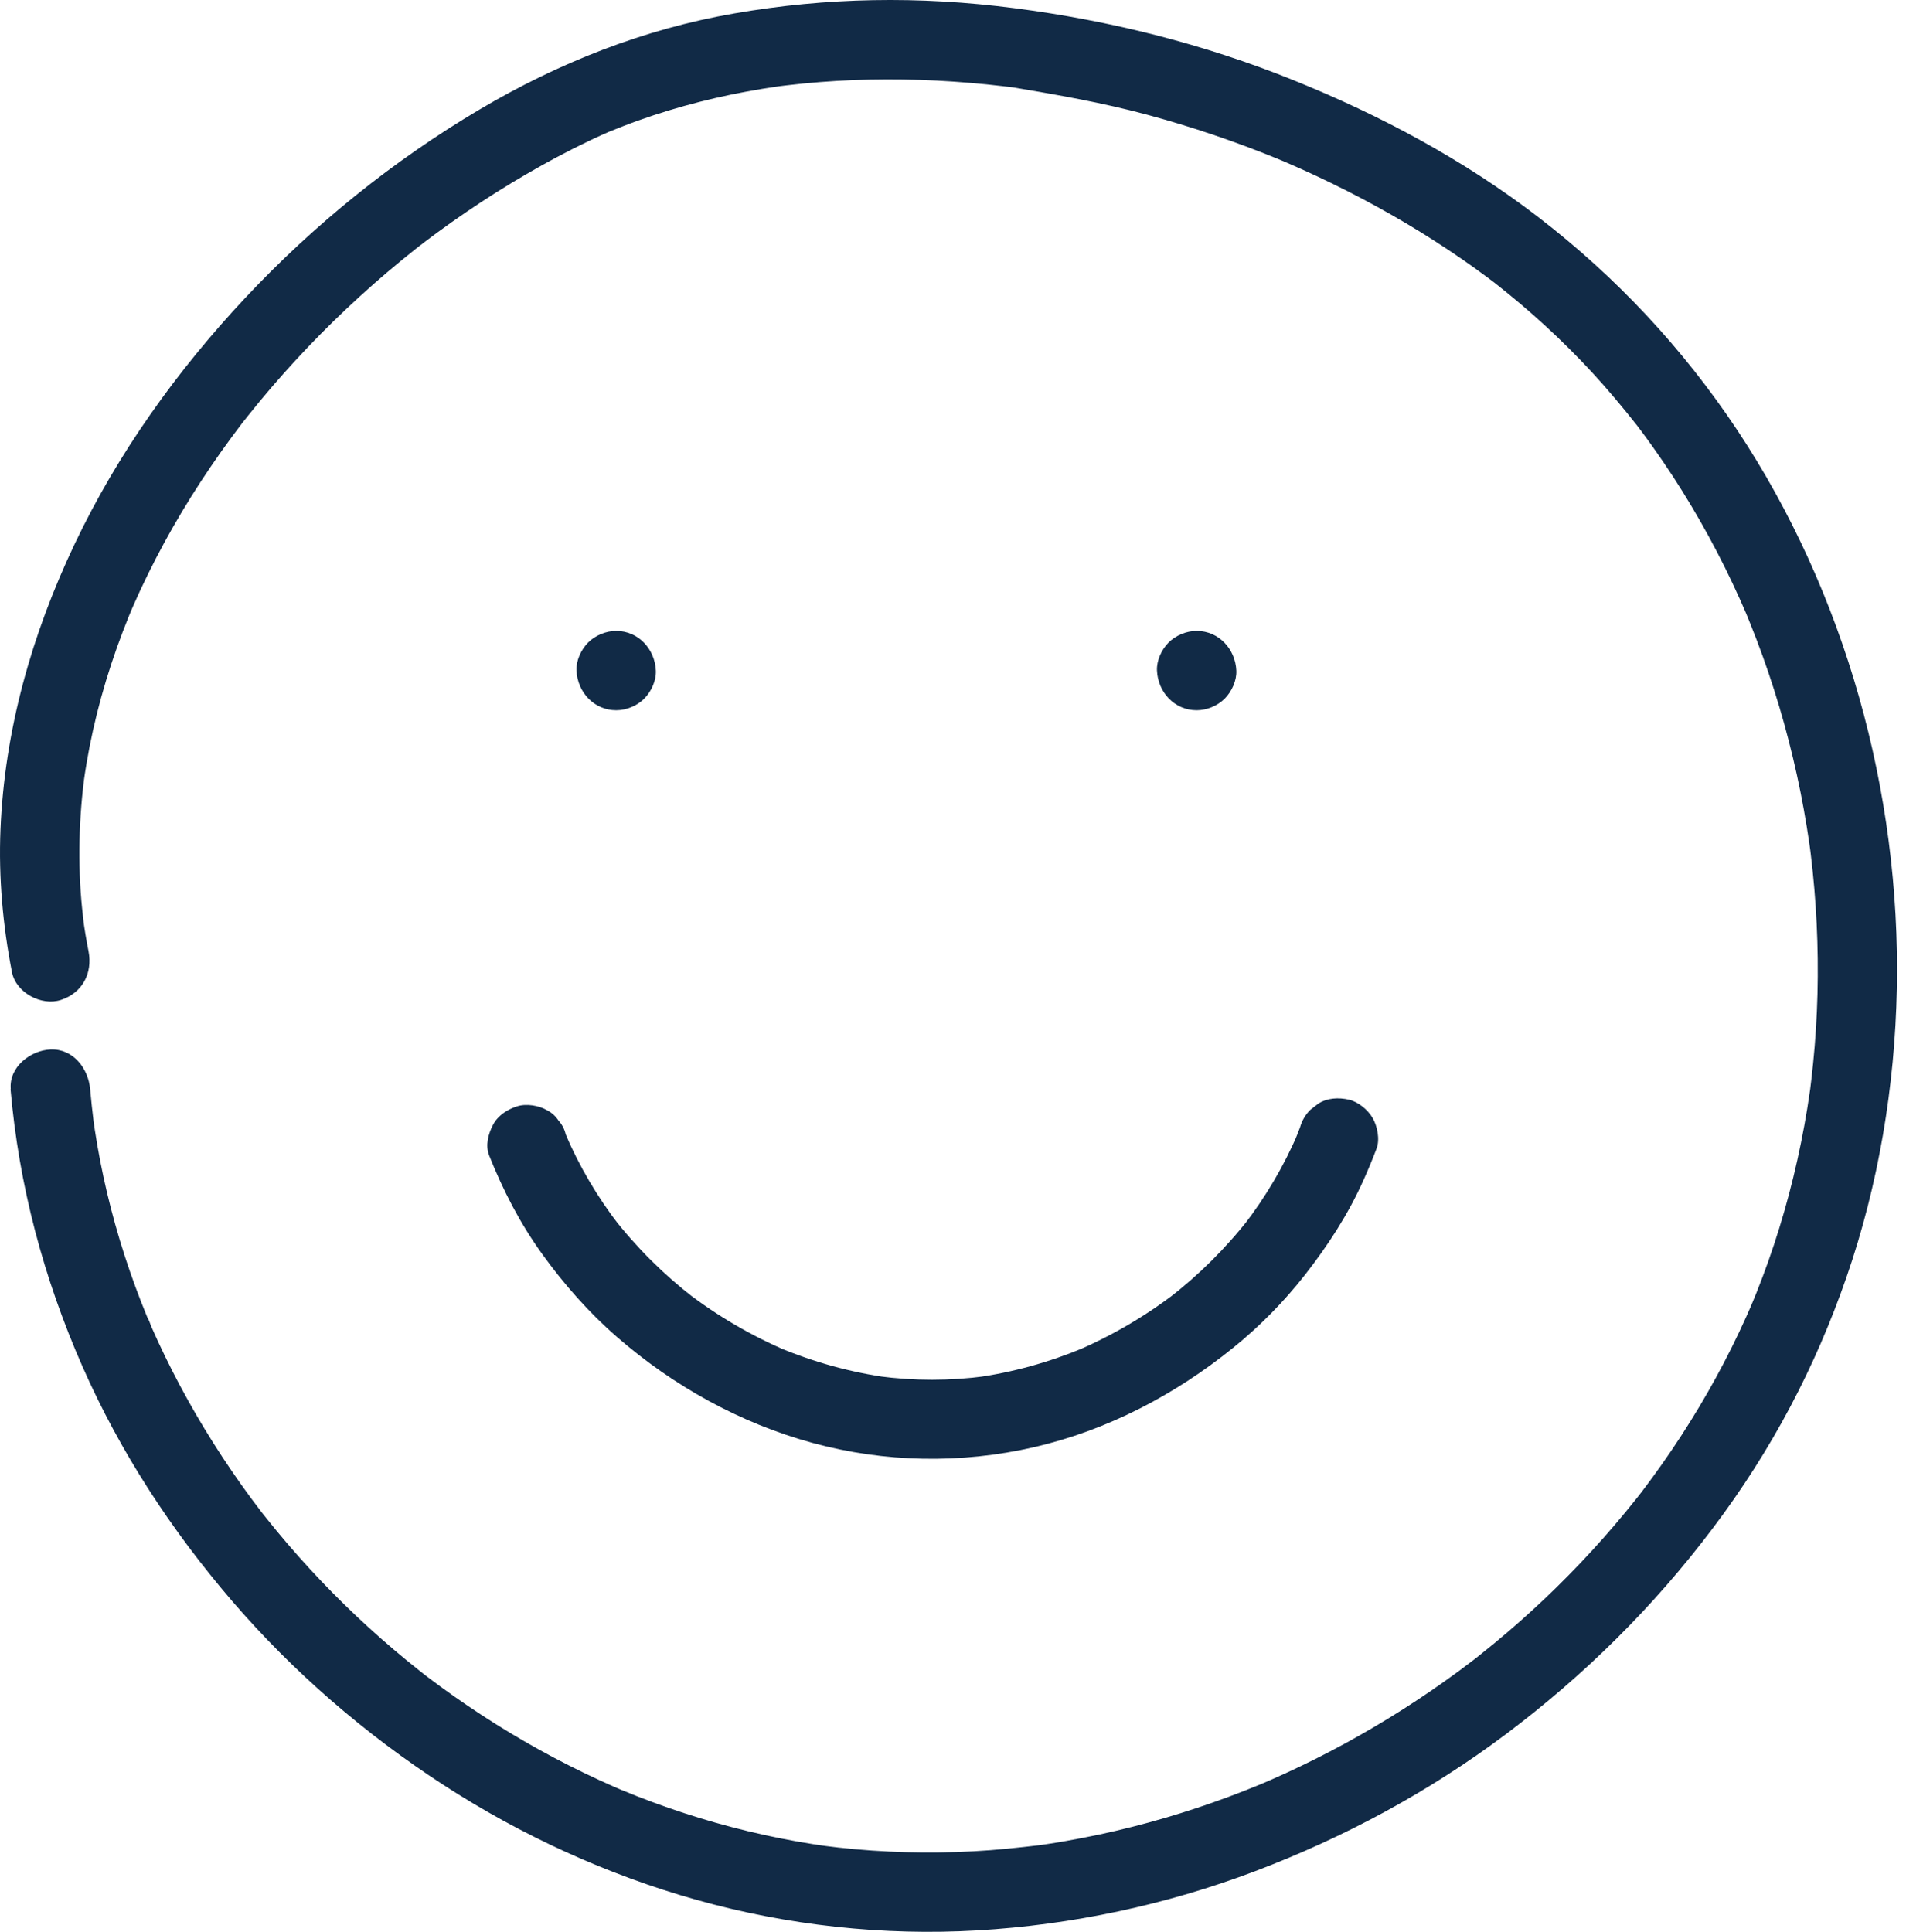
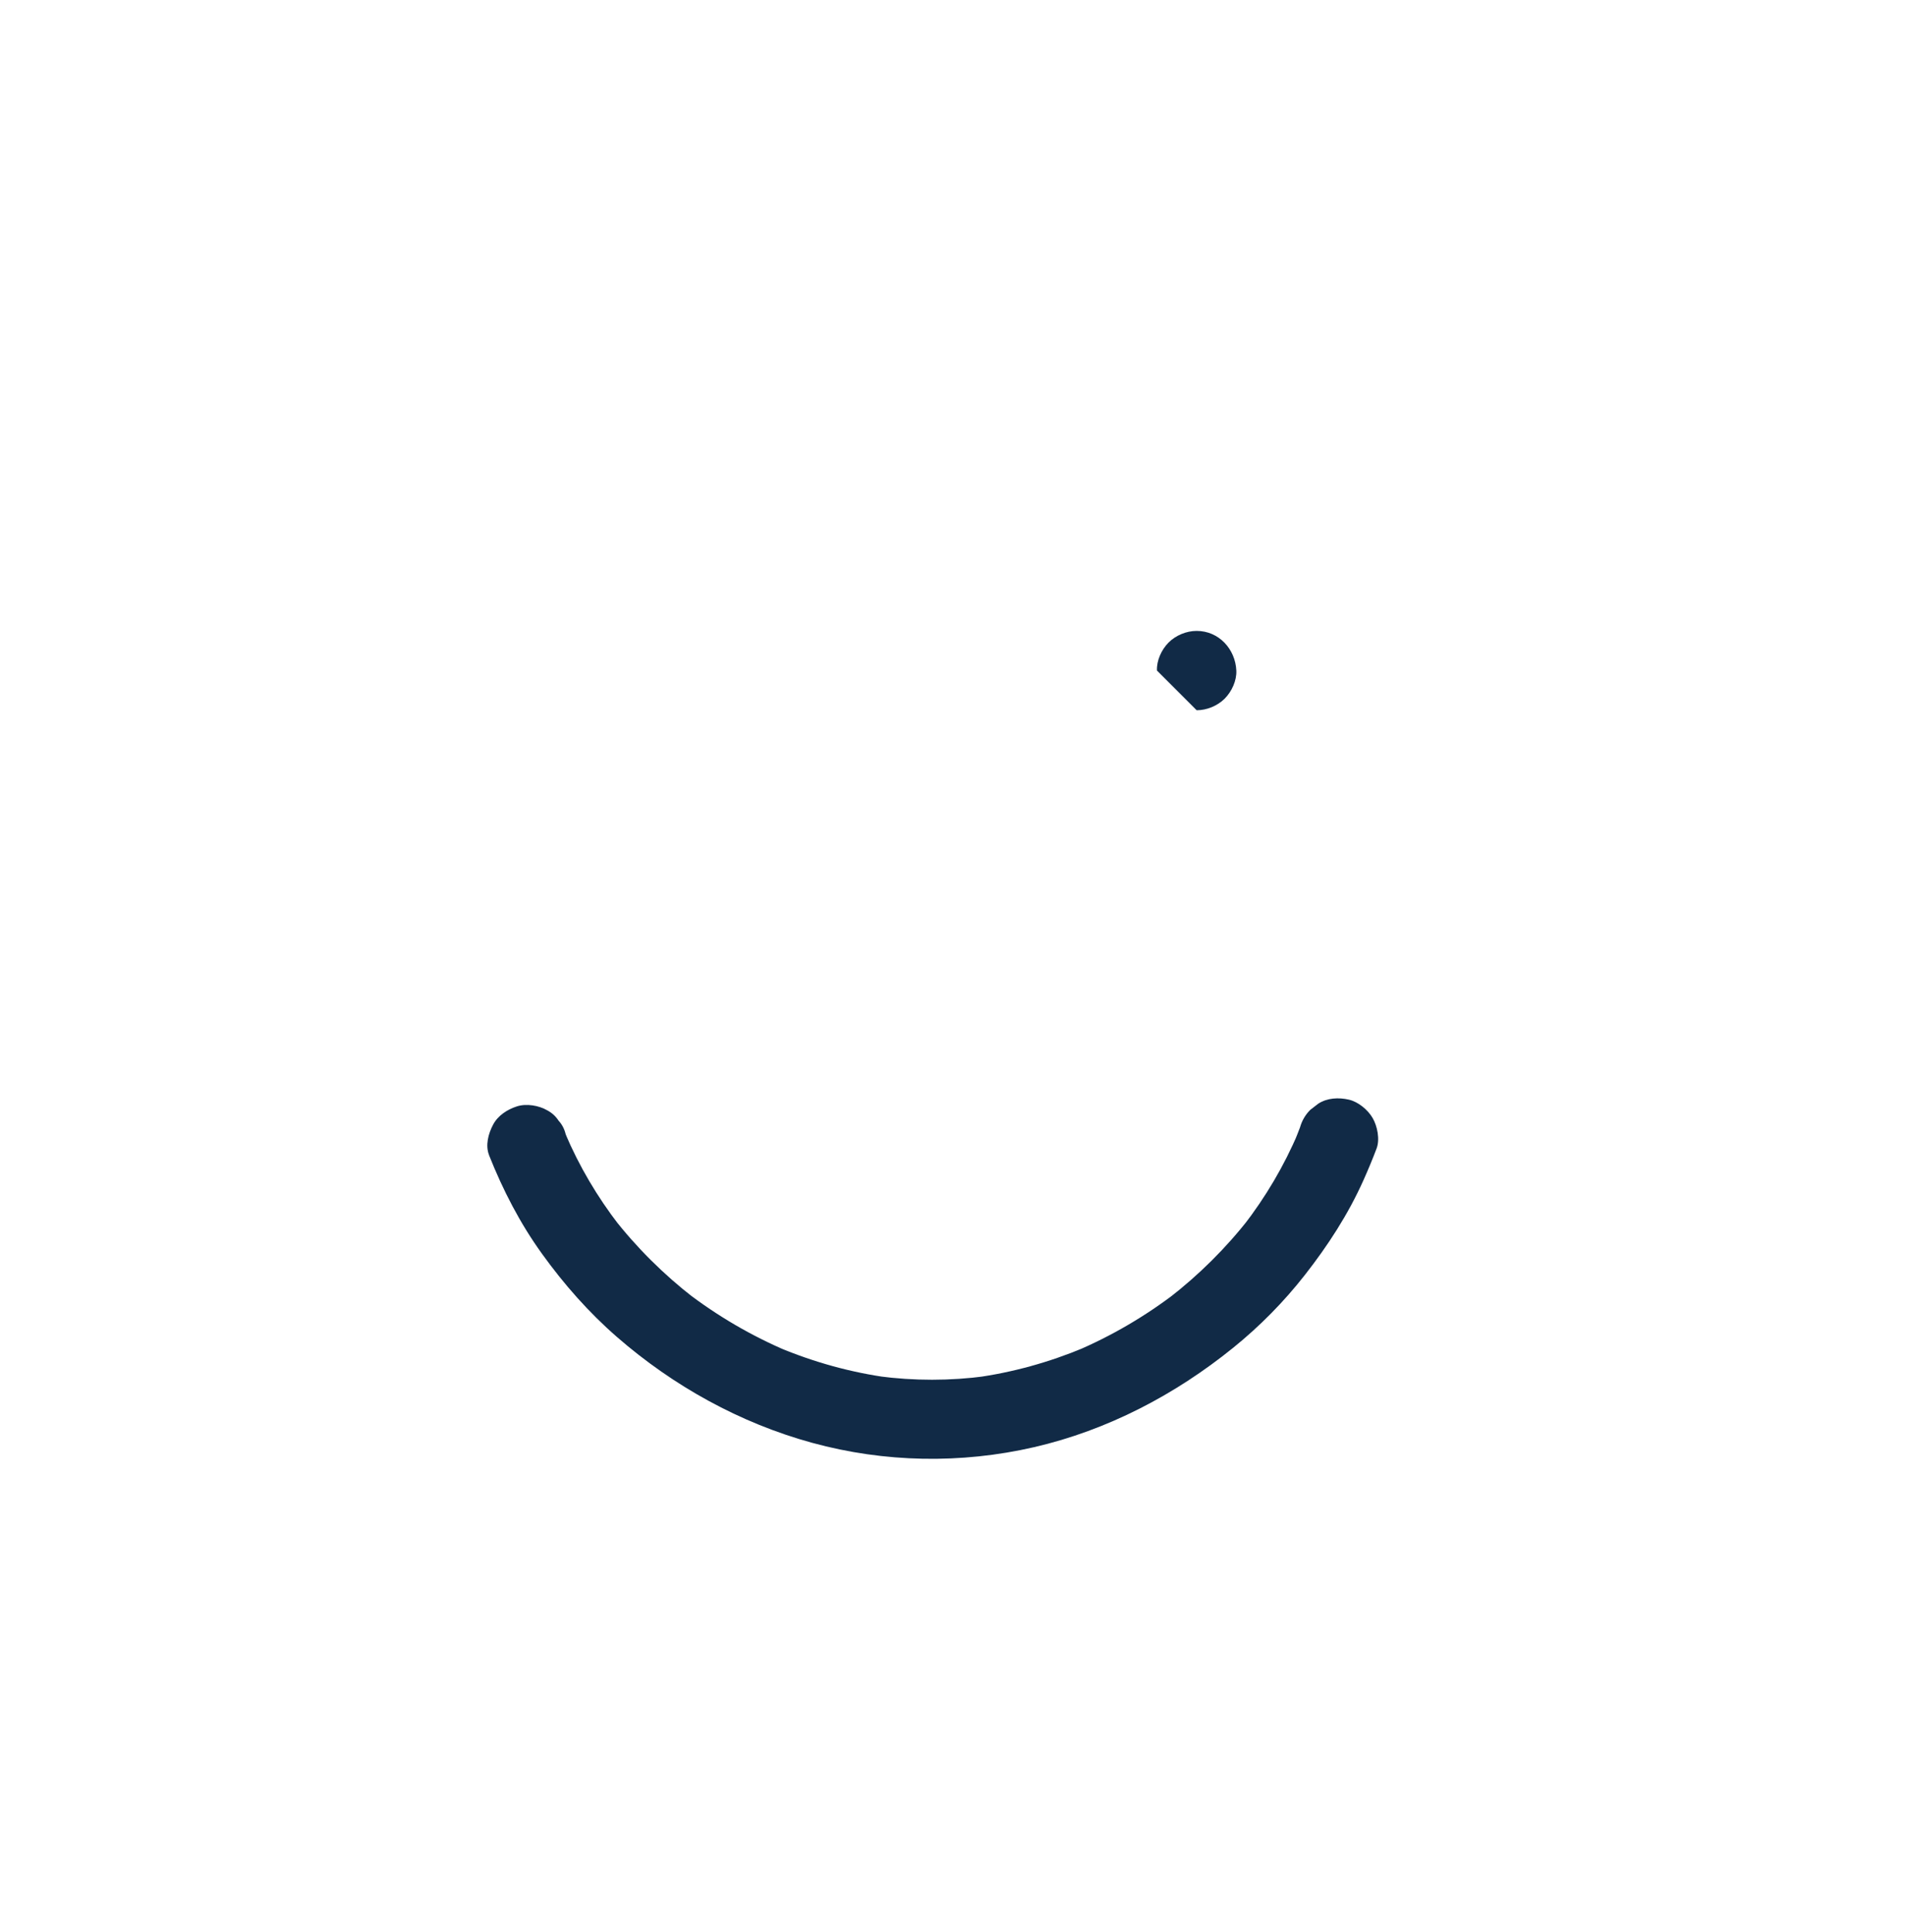
<svg xmlns="http://www.w3.org/2000/svg" width="74" height="75" viewBox="0 0 74 75" fill="none">
-   <path d="M0.409 42.284C0.734 46.022 1.69 49.614 3.198 53.044C4.657 56.363 6.66 59.423 9.022 62.169C11.392 64.921 14.177 67.326 17.224 69.302C20.248 71.262 23.585 72.789 27.056 73.763C30.581 74.752 34.287 75.157 37.943 74.945C41.627 74.731 45.28 73.953 48.73 72.646C52.196 71.334 55.476 69.566 58.444 67.343C61.501 65.051 64.194 62.388 66.494 59.337C68.795 56.286 70.478 53.081 71.69 49.583C72.934 45.993 73.569 42.177 73.644 38.382C73.72 34.567 73.216 30.712 72.172 27.043C71.129 23.374 69.547 19.857 67.443 16.691C65.332 13.515 62.74 10.747 59.718 8.425C56.824 6.202 53.598 4.475 50.219 3.113C46.742 1.71 43.106 0.798 39.39 0.318C35.675 -0.162 32.104 -0.102 28.506 0.522C24.989 1.131 21.683 2.438 18.616 4.253C15.27 6.233 12.19 8.72 9.53 11.556C6.875 14.387 4.571 17.6 2.903 21.11C1.236 24.619 0.175 28.344 0.018 32.214C-0.057 34.067 0.108 35.927 0.465 37.747C0.621 38.539 1.609 39.066 2.361 38.822C3.203 38.549 3.603 37.776 3.437 36.928C3.394 36.713 3.354 36.498 3.319 36.282C3.303 36.183 3.287 36.084 3.272 35.985C3.264 35.935 3.257 35.886 3.25 35.836C3.206 35.548 3.281 36.094 3.257 35.897C3.206 35.467 3.161 35.036 3.131 34.603C3.072 33.726 3.067 32.845 3.112 31.967C3.135 31.52 3.171 31.073 3.22 30.627C3.23 30.528 3.242 30.429 3.255 30.33C3.261 30.281 3.269 30.231 3.273 30.182C3.273 30.173 3.225 30.519 3.251 30.344C3.285 30.113 3.318 29.883 3.357 29.654C3.504 28.78 3.697 27.914 3.933 27.06C4.169 26.206 4.452 25.346 4.772 24.51C4.85 24.304 4.932 24.098 5.015 23.893C5.054 23.799 5.095 23.705 5.133 23.61C5.133 23.607 5.008 23.899 5.077 23.742C5.112 23.664 5.145 23.585 5.179 23.507C5.358 23.098 5.546 22.694 5.743 22.295C6.555 20.641 7.509 19.058 8.572 17.555C8.836 17.183 9.108 16.816 9.384 16.451C9.548 16.236 9.213 16.671 9.434 16.387C9.5 16.303 9.564 16.221 9.631 16.139C9.785 15.945 9.941 15.754 10.098 15.564C10.696 14.843 11.318 14.144 11.965 13.466C13.257 12.114 14.642 10.851 16.107 9.689C16.19 9.623 16.272 9.559 16.356 9.493C16.422 9.442 16.59 9.335 16.294 9.541C16.337 9.511 16.378 9.476 16.419 9.445C16.599 9.308 16.782 9.171 16.965 9.037C17.344 8.759 17.728 8.487 18.118 8.222C18.874 7.707 19.648 7.219 20.44 6.759C21.231 6.299 21.999 5.887 22.805 5.501C22.985 5.414 23.165 5.329 23.347 5.248C23.431 5.211 23.516 5.173 23.6 5.136C23.642 5.118 23.685 5.1 23.727 5.081C23.91 5 23.43 5.203 23.615 5.128C24.002 4.971 24.39 4.818 24.783 4.678C26.349 4.119 27.968 3.714 29.609 3.446C29.814 3.413 30.017 3.382 30.224 3.352C30.271 3.346 30.319 3.339 30.365 3.332C30.378 3.329 30.019 3.377 30.194 3.355C30.305 3.341 30.416 3.327 30.528 3.314C30.958 3.262 31.391 3.22 31.824 3.186C32.682 3.119 33.543 3.084 34.404 3.082C35.265 3.079 36.147 3.108 37.017 3.167C37.446 3.197 37.875 3.233 38.304 3.275C38.519 3.297 38.733 3.32 38.948 3.346C39.047 3.358 39.147 3.369 39.246 3.382C39.312 3.39 39.379 3.399 39.444 3.408C39.656 3.435 39.404 3.405 39.332 3.392C41.089 3.687 42.825 3.99 44.548 4.456C46.271 4.922 47.947 5.489 49.592 6.161C49.684 6.199 49.777 6.237 49.869 6.276C50.136 6.387 49.603 6.161 49.869 6.276C50.083 6.369 50.295 6.461 50.508 6.557C50.916 6.74 51.321 6.929 51.723 7.126C52.505 7.507 53.276 7.914 54.033 8.346C54.789 8.777 55.509 9.223 56.225 9.698C56.571 9.928 56.913 10.165 57.252 10.407C57.419 10.528 57.587 10.65 57.752 10.773C57.828 10.83 57.904 10.886 57.98 10.944C58.03 10.983 58.079 11.023 58.131 11.059C58.075 11.019 57.883 10.866 58.043 10.992C59.386 12.047 60.646 13.197 61.805 14.451C62.419 15.117 63.001 15.811 63.562 16.524C63.668 16.658 63.477 16.413 63.479 16.414C63.507 16.457 63.541 16.495 63.572 16.537C63.633 16.618 63.695 16.7 63.756 16.782C63.899 16.974 64.039 17.168 64.177 17.362C64.444 17.737 64.704 18.118 64.956 18.504C65.944 20.022 66.811 21.616 67.552 23.267C67.636 23.454 67.719 23.642 67.8 23.831C67.908 24.081 67.685 23.554 67.823 23.889C67.869 24 67.915 24.111 67.958 24.221C68.131 24.65 68.295 25.082 68.451 25.517C68.757 26.371 69.032 27.238 69.274 28.112C69.516 28.987 69.728 29.873 69.906 30.763C69.993 31.201 70.072 31.638 70.144 32.079C70.18 32.299 70.214 32.519 70.246 32.739C70.26 32.841 70.273 32.943 70.288 33.045C70.288 33.051 70.246 32.714 70.268 32.89C70.278 32.975 70.29 33.06 70.3 33.145C70.52 34.95 70.609 36.771 70.563 38.588C70.54 39.496 70.483 40.404 70.391 41.307C70.371 41.511 70.349 41.716 70.324 41.92C70.31 42.038 70.295 42.158 70.281 42.276C70.247 42.543 70.324 41.963 70.274 42.325C70.21 42.784 70.135 43.24 70.052 43.696C69.726 45.483 69.263 47.245 68.657 48.958C68.513 49.365 68.36 49.769 68.201 50.171C68.163 50.264 68.126 50.357 68.088 50.448C68.07 50.493 67.916 50.864 68.013 50.632C68.109 50.4 67.975 50.716 67.953 50.769C67.9 50.89 67.846 51.012 67.792 51.133C67.431 51.934 67.04 52.72 66.618 53.49C65.775 55.03 64.814 56.505 63.751 57.902C63.721 57.942 63.69 57.981 63.66 58.021C63.559 58.156 63.752 57.902 63.749 57.906C63.686 57.982 63.627 58.063 63.565 58.141C63.421 58.322 63.275 58.504 63.128 58.683C62.843 59.028 62.553 59.369 62.256 59.704C61.673 60.362 61.066 61.001 60.439 61.617C59.823 62.222 59.185 62.805 58.529 63.367C58.189 63.658 57.842 63.944 57.491 64.223C57.413 64.285 57.336 64.347 57.257 64.409C56.957 64.644 57.432 64.277 57.214 64.442C57.029 64.583 56.843 64.723 56.656 64.862C55.239 65.907 53.75 66.855 52.203 67.697C51.445 68.109 50.673 68.495 49.888 68.855C49.692 68.945 49.495 69.032 49.298 69.119C49.192 69.165 49.085 69.211 48.978 69.256C48.74 69.359 49.261 69.139 48.934 69.275C48.521 69.445 48.105 69.608 47.686 69.764C46.058 70.368 44.388 70.857 42.691 71.221C42.255 71.313 41.817 71.398 41.377 71.475C41.166 71.513 40.955 71.548 40.742 71.58C40.644 71.595 40.546 71.609 40.448 71.624C40.399 71.631 40.35 71.638 40.301 71.644C40.09 71.675 40.345 71.638 40.416 71.63C39.546 71.733 38.678 71.827 37.803 71.873C36.051 71.967 34.291 71.921 32.547 71.728C32.336 71.705 32.126 71.675 31.916 71.651C31.904 71.651 32.257 71.698 32.083 71.672C32.034 71.665 31.987 71.658 31.938 71.652C31.809 71.634 31.68 71.613 31.551 71.594C31.134 71.528 30.716 71.454 30.301 71.371C29.457 71.204 28.618 71 27.789 70.766C26.961 70.531 26.142 70.264 25.336 69.965C24.924 69.813 24.516 69.653 24.111 69.484C24.066 69.466 24.021 69.446 23.976 69.428C23.968 69.425 24.276 69.556 24.12 69.488C24.016 69.443 23.912 69.398 23.807 69.353C23.614 69.268 23.421 69.182 23.23 69.093C21.664 68.37 20.152 67.531 18.708 66.589C17.985 66.118 17.277 65.619 16.589 65.098C16.538 65.059 16.486 65.017 16.433 64.979C16.428 64.975 16.684 65.175 16.552 65.071C16.474 65.01 16.397 64.951 16.321 64.889C16.142 64.748 15.964 64.605 15.788 64.46C15.46 64.191 15.137 63.917 14.819 63.637C13.521 62.496 12.304 61.265 11.179 59.954C10.893 59.62 10.612 59.282 10.339 58.938C10.278 58.862 10.218 58.785 10.157 58.709C10.128 58.67 10.097 58.631 10.067 58.593C9.942 58.433 10.251 58.835 10.129 58.672C10.006 58.51 9.874 58.335 9.747 58.165C9.236 57.472 8.75 56.761 8.29 56.034C7.372 54.581 6.56 53.062 5.868 51.49C5.826 51.393 5.796 51.262 5.733 51.178C5.729 51.173 5.859 51.48 5.794 51.322C5.776 51.277 5.756 51.232 5.738 51.189C5.652 50.98 5.567 50.769 5.484 50.557C5.331 50.166 5.187 49.771 5.049 49.374C4.768 48.564 4.52 47.742 4.306 46.911C4.093 46.081 3.925 45.303 3.783 44.488C3.747 44.279 3.714 44.072 3.681 43.863C3.667 43.766 3.653 43.67 3.639 43.573C3.587 43.211 3.669 43.822 3.635 43.547C3.584 43.126 3.537 42.705 3.5 42.284C3.43 41.484 2.841 40.705 1.958 40.744C1.183 40.779 0.342 41.424 0.417 42.284H0.409Z" fill="#112A46" />
  <path d="M18.986 44.846C19.525 46.203 20.19 47.494 21.046 48.68C21.901 49.866 22.859 50.954 23.959 51.911C26.146 53.813 28.734 55.249 31.536 56.016C34.348 56.785 37.31 56.837 40.151 56.183C42.995 55.526 45.62 54.152 47.88 52.323C48.913 51.487 49.85 50.537 50.668 49.49C51.56 48.349 52.342 47.146 52.935 45.822C53.117 45.415 53.289 45.004 53.446 44.587C53.58 44.233 53.475 43.715 53.29 43.401C53.106 43.086 52.736 42.776 52.369 42.692C51.975 42.602 51.531 42.621 51.182 42.848L50.87 43.089C50.679 43.281 50.547 43.508 50.473 43.769C50.401 43.96 50.326 44.148 50.248 44.336L50.404 43.967C49.856 45.262 49.136 46.476 48.276 47.588L48.517 47.276C47.606 48.449 46.545 49.499 45.37 50.408L45.682 50.167C44.467 51.102 43.135 51.88 41.722 52.477L42.09 52.321C40.736 52.887 39.314 53.284 37.859 53.482L38.269 53.427C36.886 53.612 35.487 53.612 34.104 53.429L34.514 53.485C33.04 53.285 31.599 52.885 30.228 52.31L30.596 52.466C29.18 51.867 27.846 51.087 26.628 50.149L26.94 50.39C25.764 49.478 24.702 48.425 23.791 47.248L24.032 47.559C23.191 46.467 22.486 45.277 21.948 44.01L22.104 44.378C22.055 44.262 22.007 44.146 21.961 44.031C21.913 43.83 21.822 43.656 21.685 43.506C21.577 43.339 21.432 43.206 21.253 43.11C20.923 42.916 20.436 42.834 20.066 42.954C19.696 43.074 19.334 43.305 19.145 43.662C18.955 44.019 18.839 44.471 18.989 44.848L18.986 44.846Z" fill="#112A46" />
-   <path d="M23.923 27.574C24.319 27.574 24.734 27.402 25.012 27.123C25.291 26.843 25.481 26.417 25.463 26.035C25.426 25.2 24.787 24.494 23.922 24.494C23.526 24.494 23.111 24.666 22.833 24.945C22.555 25.225 22.364 25.651 22.382 26.033C22.419 26.868 23.059 27.574 23.923 27.574Z" fill="#112A46" />
-   <path d="M46.46 27.574C46.856 27.574 47.27 27.402 47.549 27.123C47.827 26.843 48.018 26.417 48 26.035C47.963 25.2 47.323 24.494 46.459 24.494C46.063 24.494 45.648 24.666 45.37 24.945C45.091 25.225 44.901 25.651 44.919 26.033C44.956 26.868 45.595 27.574 46.46 27.574Z" fill="#112A46" />
+   <path d="M46.46 27.574C46.856 27.574 47.27 27.402 47.549 27.123C47.827 26.843 48.018 26.417 48 26.035C47.963 25.2 47.323 24.494 46.459 24.494C46.063 24.494 45.648 24.666 45.37 24.945C45.091 25.225 44.901 25.651 44.919 26.033Z" fill="#112A46" />
</svg>